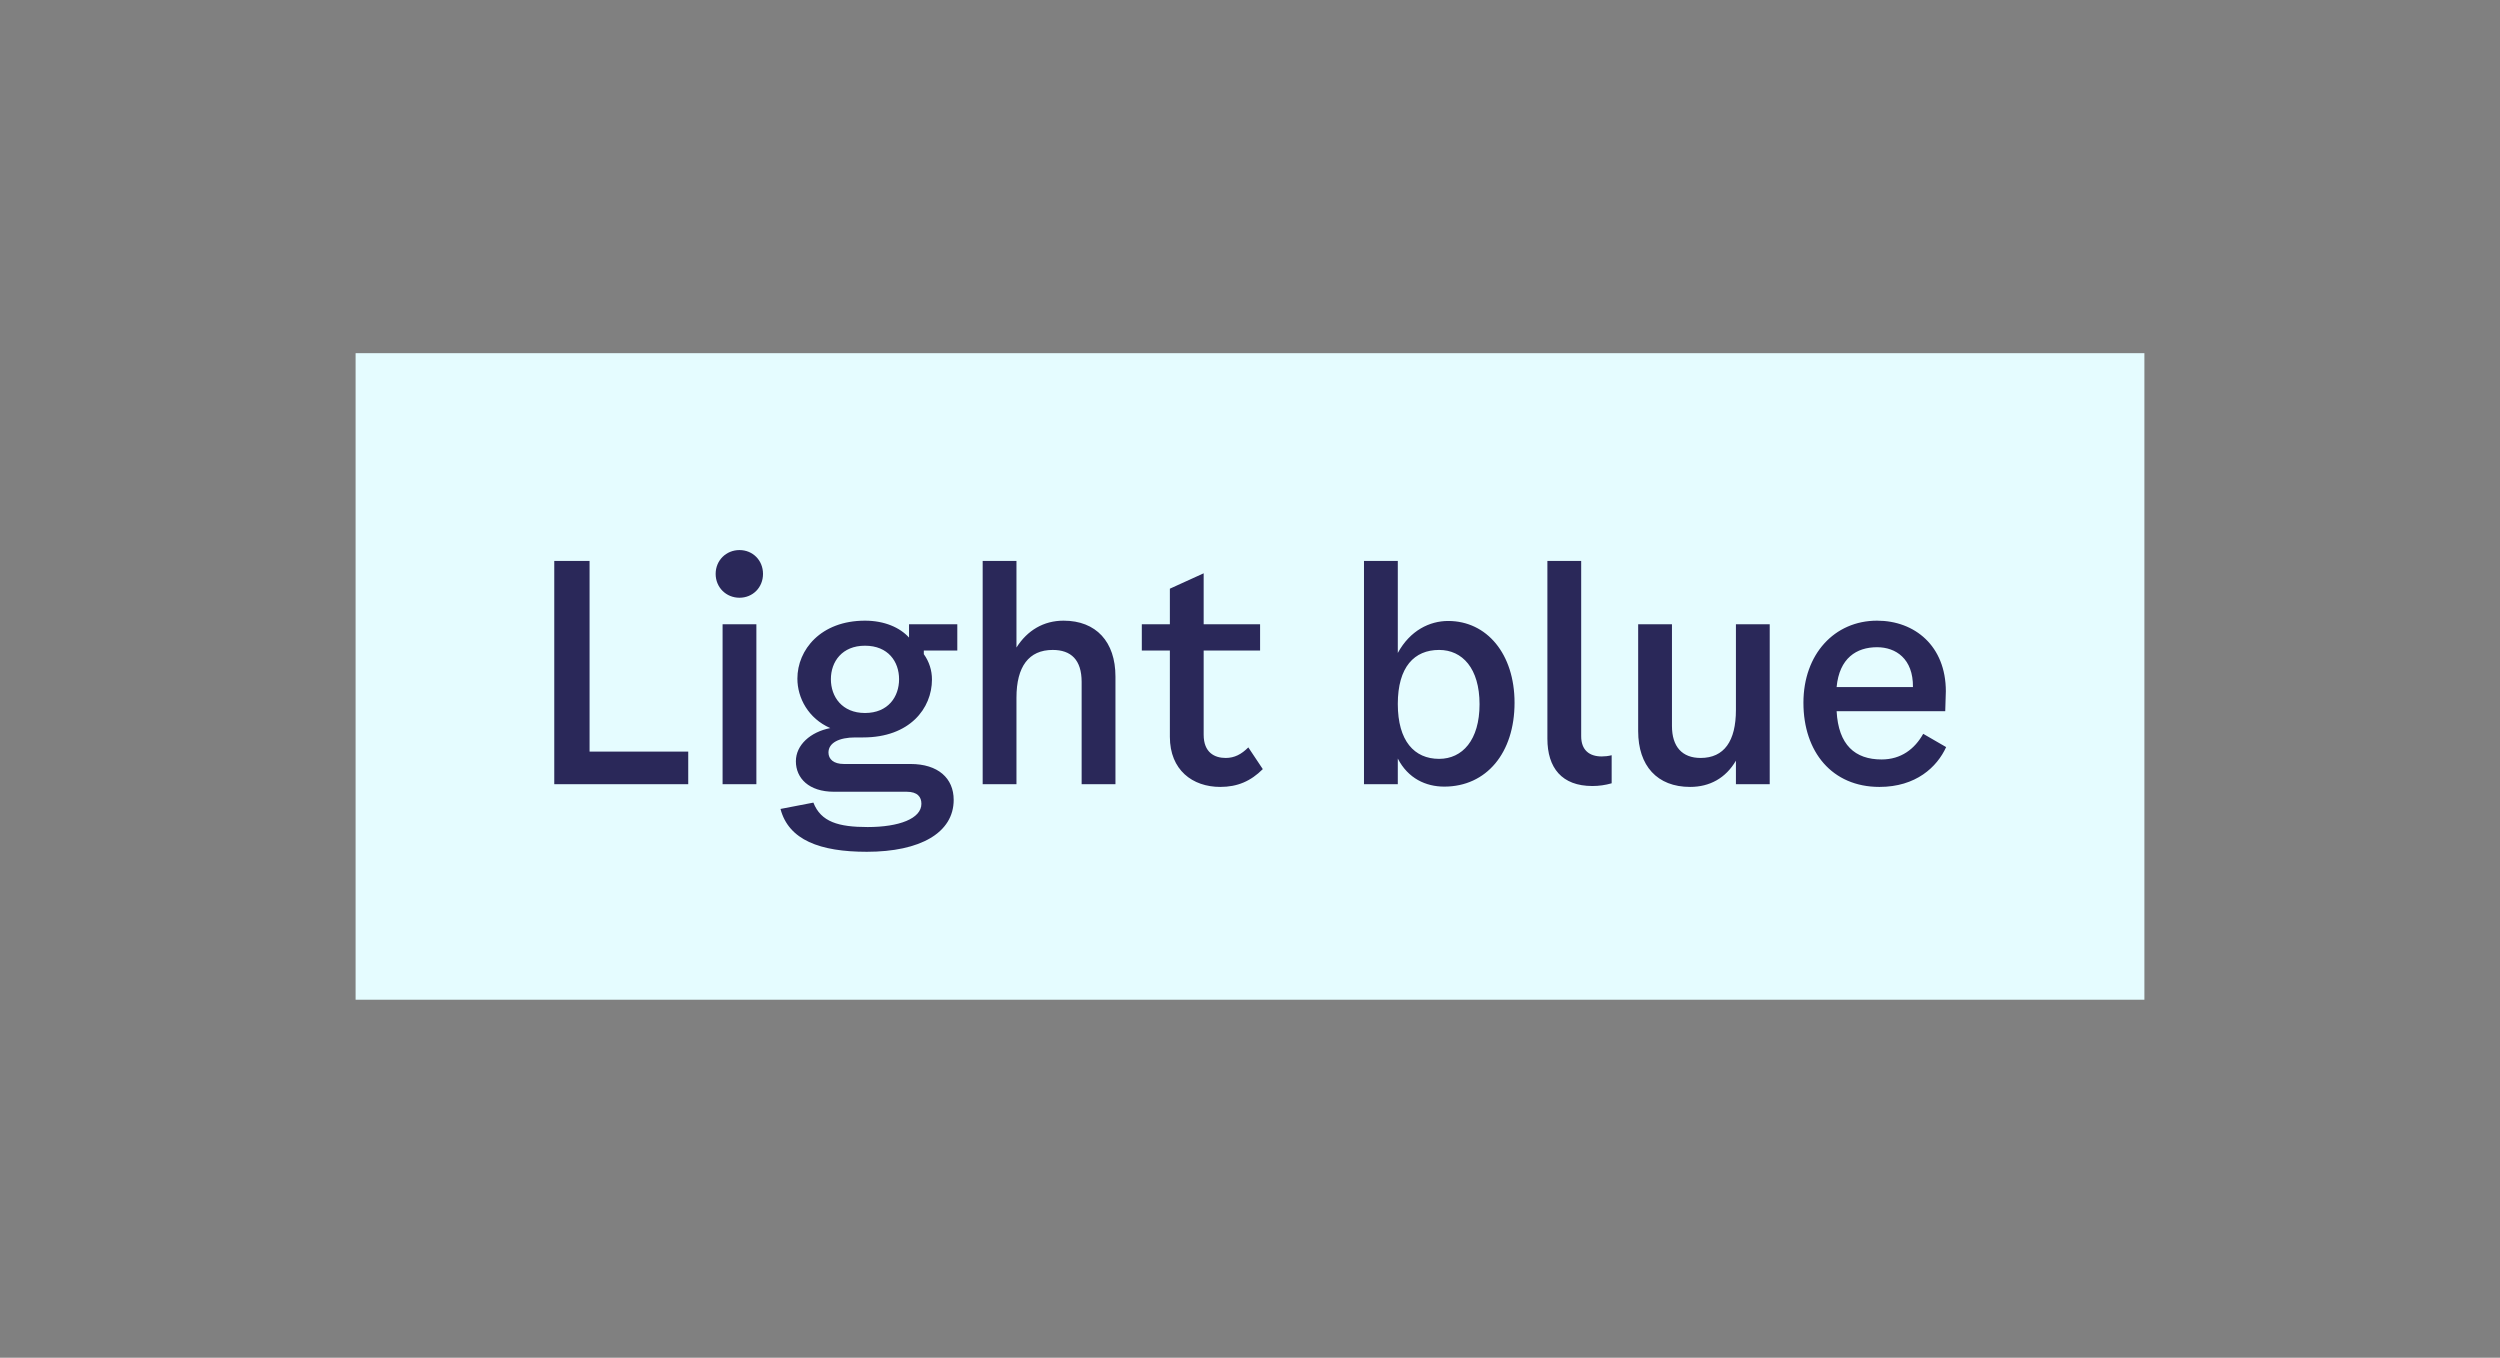
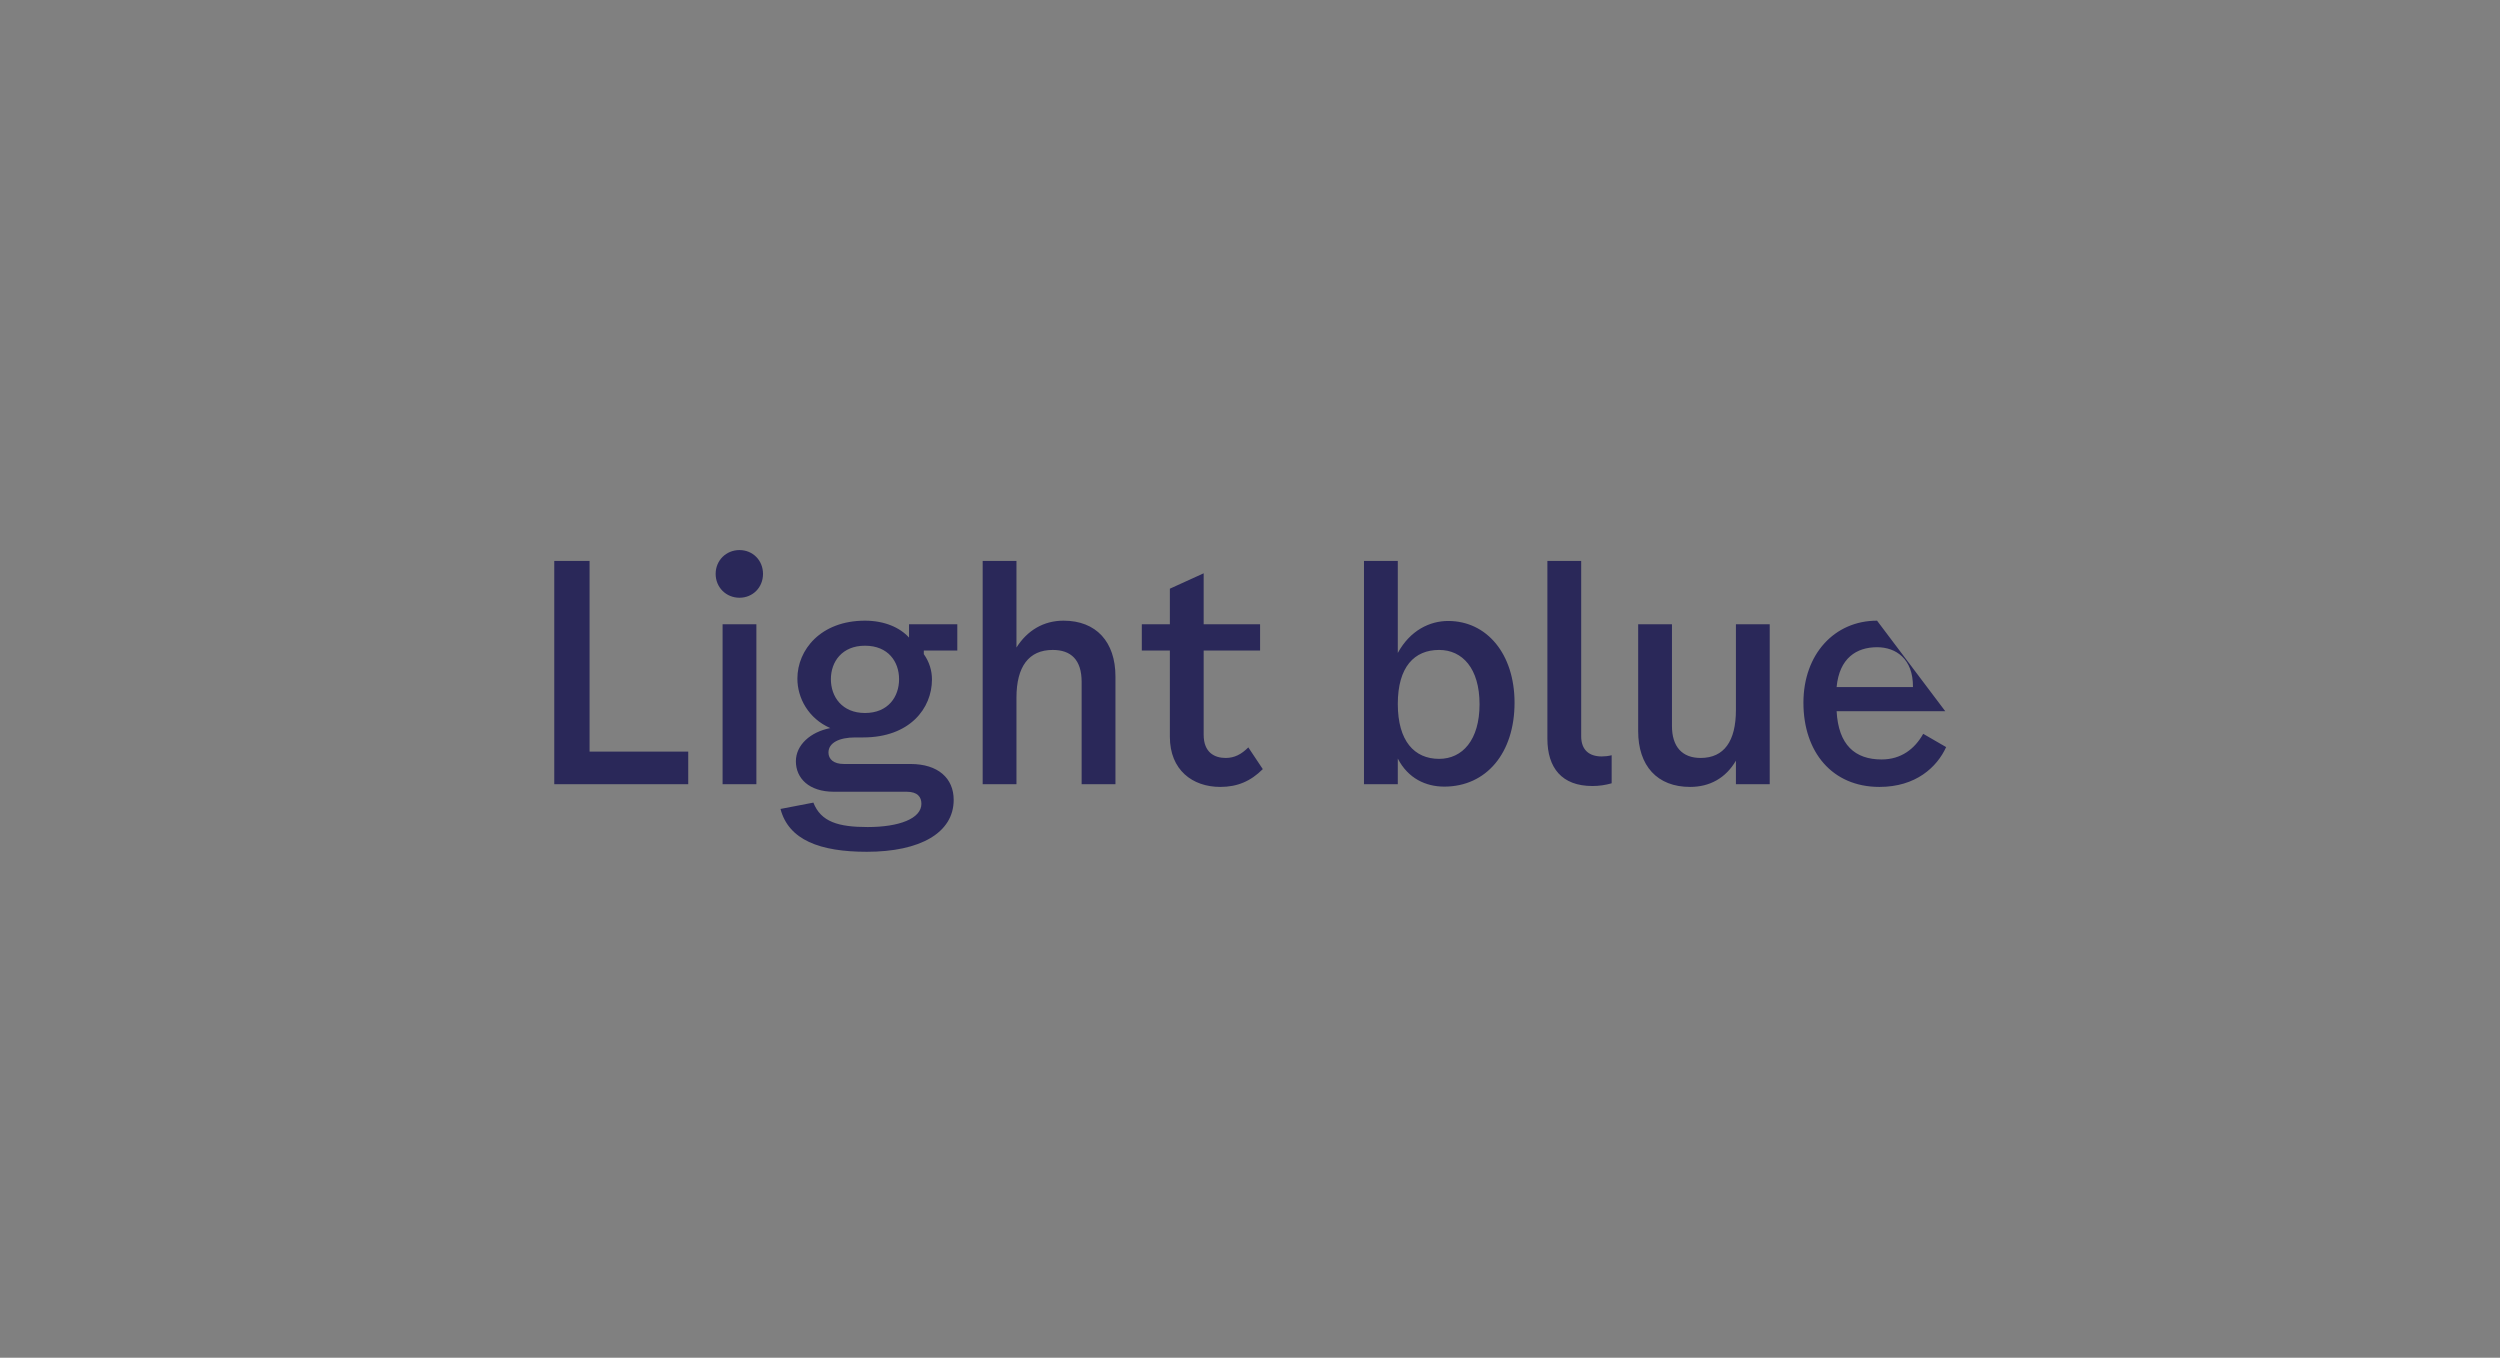
<svg xmlns="http://www.w3.org/2000/svg" width="116" height="63" viewBox="0 0 116 63" fill="none">
  <rect x="0" y="0" width="116" height="63" fill="#808080" stroke="none" />
-   <rect width="83" height="30" transform="translate(16.5 16.387)" fill="#E5FCFF" />
-   <path d="M27.356 34.875H31.934V36.387H25.718V26.027H27.356V34.875ZM34.312 27.735C33.696 27.735 33.206 27.259 33.206 26.629C33.206 25.999 33.696 25.523 34.312 25.523C34.928 25.523 35.404 25.999 35.404 26.629C35.404 27.259 34.928 27.735 34.312 27.735ZM33.528 36.387V28.967H35.096V36.387H33.528ZM44.419 30.185H42.865V30.353C43.117 30.703 43.243 31.109 43.243 31.529C43.243 32.873 42.207 34.217 40.051 34.217H39.687C38.931 34.217 38.441 34.469 38.441 34.917C38.441 35.225 38.679 35.449 39.155 35.449H42.249C43.523 35.449 44.251 36.107 44.251 37.115C44.251 38.641 42.697 39.523 40.219 39.523C38.049 39.523 36.593 38.977 36.215 37.535L37.741 37.241C38.091 38.137 38.903 38.375 40.261 38.375C41.717 38.375 42.753 37.983 42.753 37.297C42.753 36.975 42.571 36.737 42.067 36.737H38.693C37.531 36.737 36.929 36.107 36.929 35.323C36.929 34.567 37.601 33.965 38.525 33.783C37.503 33.335 36.999 32.383 36.999 31.487C36.999 30.157 38.077 28.799 40.135 28.799C41.045 28.799 41.759 29.121 42.179 29.583V28.967H44.419V30.185ZM40.135 33.083C41.213 33.083 41.717 32.327 41.717 31.515C41.717 30.703 41.213 29.961 40.135 29.961C39.071 29.961 38.553 30.703 38.553 31.515C38.553 32.327 39.071 33.083 40.135 33.083ZM49.349 28.799C50.861 28.799 51.757 29.779 51.757 31.389V36.387H50.188V31.641C50.188 30.619 49.699 30.157 48.844 30.157C47.739 30.157 47.164 30.927 47.164 32.369V36.387H45.596V26.027H47.164V30.045C47.669 29.247 48.425 28.799 49.349 28.799ZM55.85 34.091C55.85 34.917 56.354 35.169 56.872 35.169C57.278 35.169 57.6 35.001 57.922 34.679L58.594 35.687C58.034 36.247 57.418 36.513 56.62 36.513C55.332 36.513 54.282 35.729 54.282 34.189V30.185H52.98V28.967H54.282V27.315L55.85 26.601V28.967H58.468V30.185H55.85V34.091ZM67.195 28.813C68.987 28.813 70.275 30.339 70.275 32.607C70.275 34.931 68.974 36.499 67.013 36.499C66.159 36.499 65.334 36.121 64.858 35.197V36.387H63.289V26.027H64.858V30.297C65.431 29.247 66.341 28.813 67.195 28.813ZM66.775 35.211C67.853 35.211 68.651 34.343 68.651 32.677C68.651 31.011 67.853 30.157 66.775 30.157C65.627 30.157 64.858 30.941 64.858 32.663C64.858 34.385 65.627 35.211 66.775 35.211ZM74.781 36.345C74.487 36.429 74.192 36.471 73.885 36.471C72.471 36.471 71.799 35.631 71.799 34.273V26.027H73.367V34.161C73.367 34.805 73.745 35.099 74.319 35.099C74.459 35.099 74.612 35.085 74.781 35.043V36.345ZM80.547 28.967H82.115V36.387H80.547V35.295C80.071 36.107 79.329 36.513 78.419 36.513C76.893 36.513 76.011 35.533 76.011 33.923V28.967H77.579V33.685C77.579 34.651 78.055 35.169 78.909 35.169C80.001 35.169 80.547 34.385 80.547 32.943V28.967ZM89.237 34.049L90.301 34.665C89.881 35.589 88.901 36.513 87.207 36.513C85.009 36.513 83.679 34.889 83.679 32.607C83.679 30.353 85.121 28.799 87.095 28.799C88.845 28.799 90.287 29.975 90.287 32.075L90.259 32.999H85.219C85.303 34.567 86.073 35.239 87.305 35.239C88.215 35.239 88.845 34.749 89.237 34.049ZM87.095 30.031C86.143 30.031 85.345 30.535 85.219 31.879H88.761C88.775 30.563 87.963 30.031 87.095 30.031Z" fill="#2A2859" />
+   <path d="M27.356 34.875H31.934V36.387H25.718V26.027H27.356V34.875ZM34.312 27.735C33.696 27.735 33.206 27.259 33.206 26.629C33.206 25.999 33.696 25.523 34.312 25.523C34.928 25.523 35.404 25.999 35.404 26.629C35.404 27.259 34.928 27.735 34.312 27.735ZM33.528 36.387V28.967H35.096V36.387H33.528ZM44.419 30.185H42.865V30.353C43.117 30.703 43.243 31.109 43.243 31.529C43.243 32.873 42.207 34.217 40.051 34.217H39.687C38.931 34.217 38.441 34.469 38.441 34.917C38.441 35.225 38.679 35.449 39.155 35.449H42.249C43.523 35.449 44.251 36.107 44.251 37.115C44.251 38.641 42.697 39.523 40.219 39.523C38.049 39.523 36.593 38.977 36.215 37.535L37.741 37.241C38.091 38.137 38.903 38.375 40.261 38.375C41.717 38.375 42.753 37.983 42.753 37.297C42.753 36.975 42.571 36.737 42.067 36.737H38.693C37.531 36.737 36.929 36.107 36.929 35.323C36.929 34.567 37.601 33.965 38.525 33.783C37.503 33.335 36.999 32.383 36.999 31.487C36.999 30.157 38.077 28.799 40.135 28.799C41.045 28.799 41.759 29.121 42.179 29.583V28.967H44.419V30.185ZM40.135 33.083C41.213 33.083 41.717 32.327 41.717 31.515C41.717 30.703 41.213 29.961 40.135 29.961C39.071 29.961 38.553 30.703 38.553 31.515C38.553 32.327 39.071 33.083 40.135 33.083ZM49.349 28.799C50.861 28.799 51.757 29.779 51.757 31.389V36.387H50.188V31.641C50.188 30.619 49.699 30.157 48.844 30.157C47.739 30.157 47.164 30.927 47.164 32.369V36.387H45.596V26.027H47.164V30.045C47.669 29.247 48.425 28.799 49.349 28.799ZM55.85 34.091C55.85 34.917 56.354 35.169 56.872 35.169C57.278 35.169 57.6 35.001 57.922 34.679L58.594 35.687C58.034 36.247 57.418 36.513 56.62 36.513C55.332 36.513 54.282 35.729 54.282 34.189V30.185H52.98V28.967H54.282V27.315L55.85 26.601V28.967H58.468V30.185H55.85V34.091ZM67.195 28.813C68.987 28.813 70.275 30.339 70.275 32.607C70.275 34.931 68.974 36.499 67.013 36.499C66.159 36.499 65.334 36.121 64.858 35.197V36.387H63.289V26.027H64.858V30.297C65.431 29.247 66.341 28.813 67.195 28.813ZM66.775 35.211C67.853 35.211 68.651 34.343 68.651 32.677C68.651 31.011 67.853 30.157 66.775 30.157C65.627 30.157 64.858 30.941 64.858 32.663C64.858 34.385 65.627 35.211 66.775 35.211ZM74.781 36.345C74.487 36.429 74.192 36.471 73.885 36.471C72.471 36.471 71.799 35.631 71.799 34.273V26.027H73.367V34.161C73.367 34.805 73.745 35.099 74.319 35.099C74.459 35.099 74.612 35.085 74.781 35.043V36.345ZM80.547 28.967H82.115V36.387H80.547V35.295C80.071 36.107 79.329 36.513 78.419 36.513C76.893 36.513 76.011 35.533 76.011 33.923V28.967H77.579V33.685C77.579 34.651 78.055 35.169 78.909 35.169C80.001 35.169 80.547 34.385 80.547 32.943V28.967ZM89.237 34.049L90.301 34.665C89.881 35.589 88.901 36.513 87.207 36.513C85.009 36.513 83.679 34.889 83.679 32.607C83.679 30.353 85.121 28.799 87.095 28.799L90.259 32.999H85.219C85.303 34.567 86.073 35.239 87.305 35.239C88.215 35.239 88.845 34.749 89.237 34.049ZM87.095 30.031C86.143 30.031 85.345 30.535 85.219 31.879H88.761C88.775 30.563 87.963 30.031 87.095 30.031Z" fill="#2A2859" />
</svg>